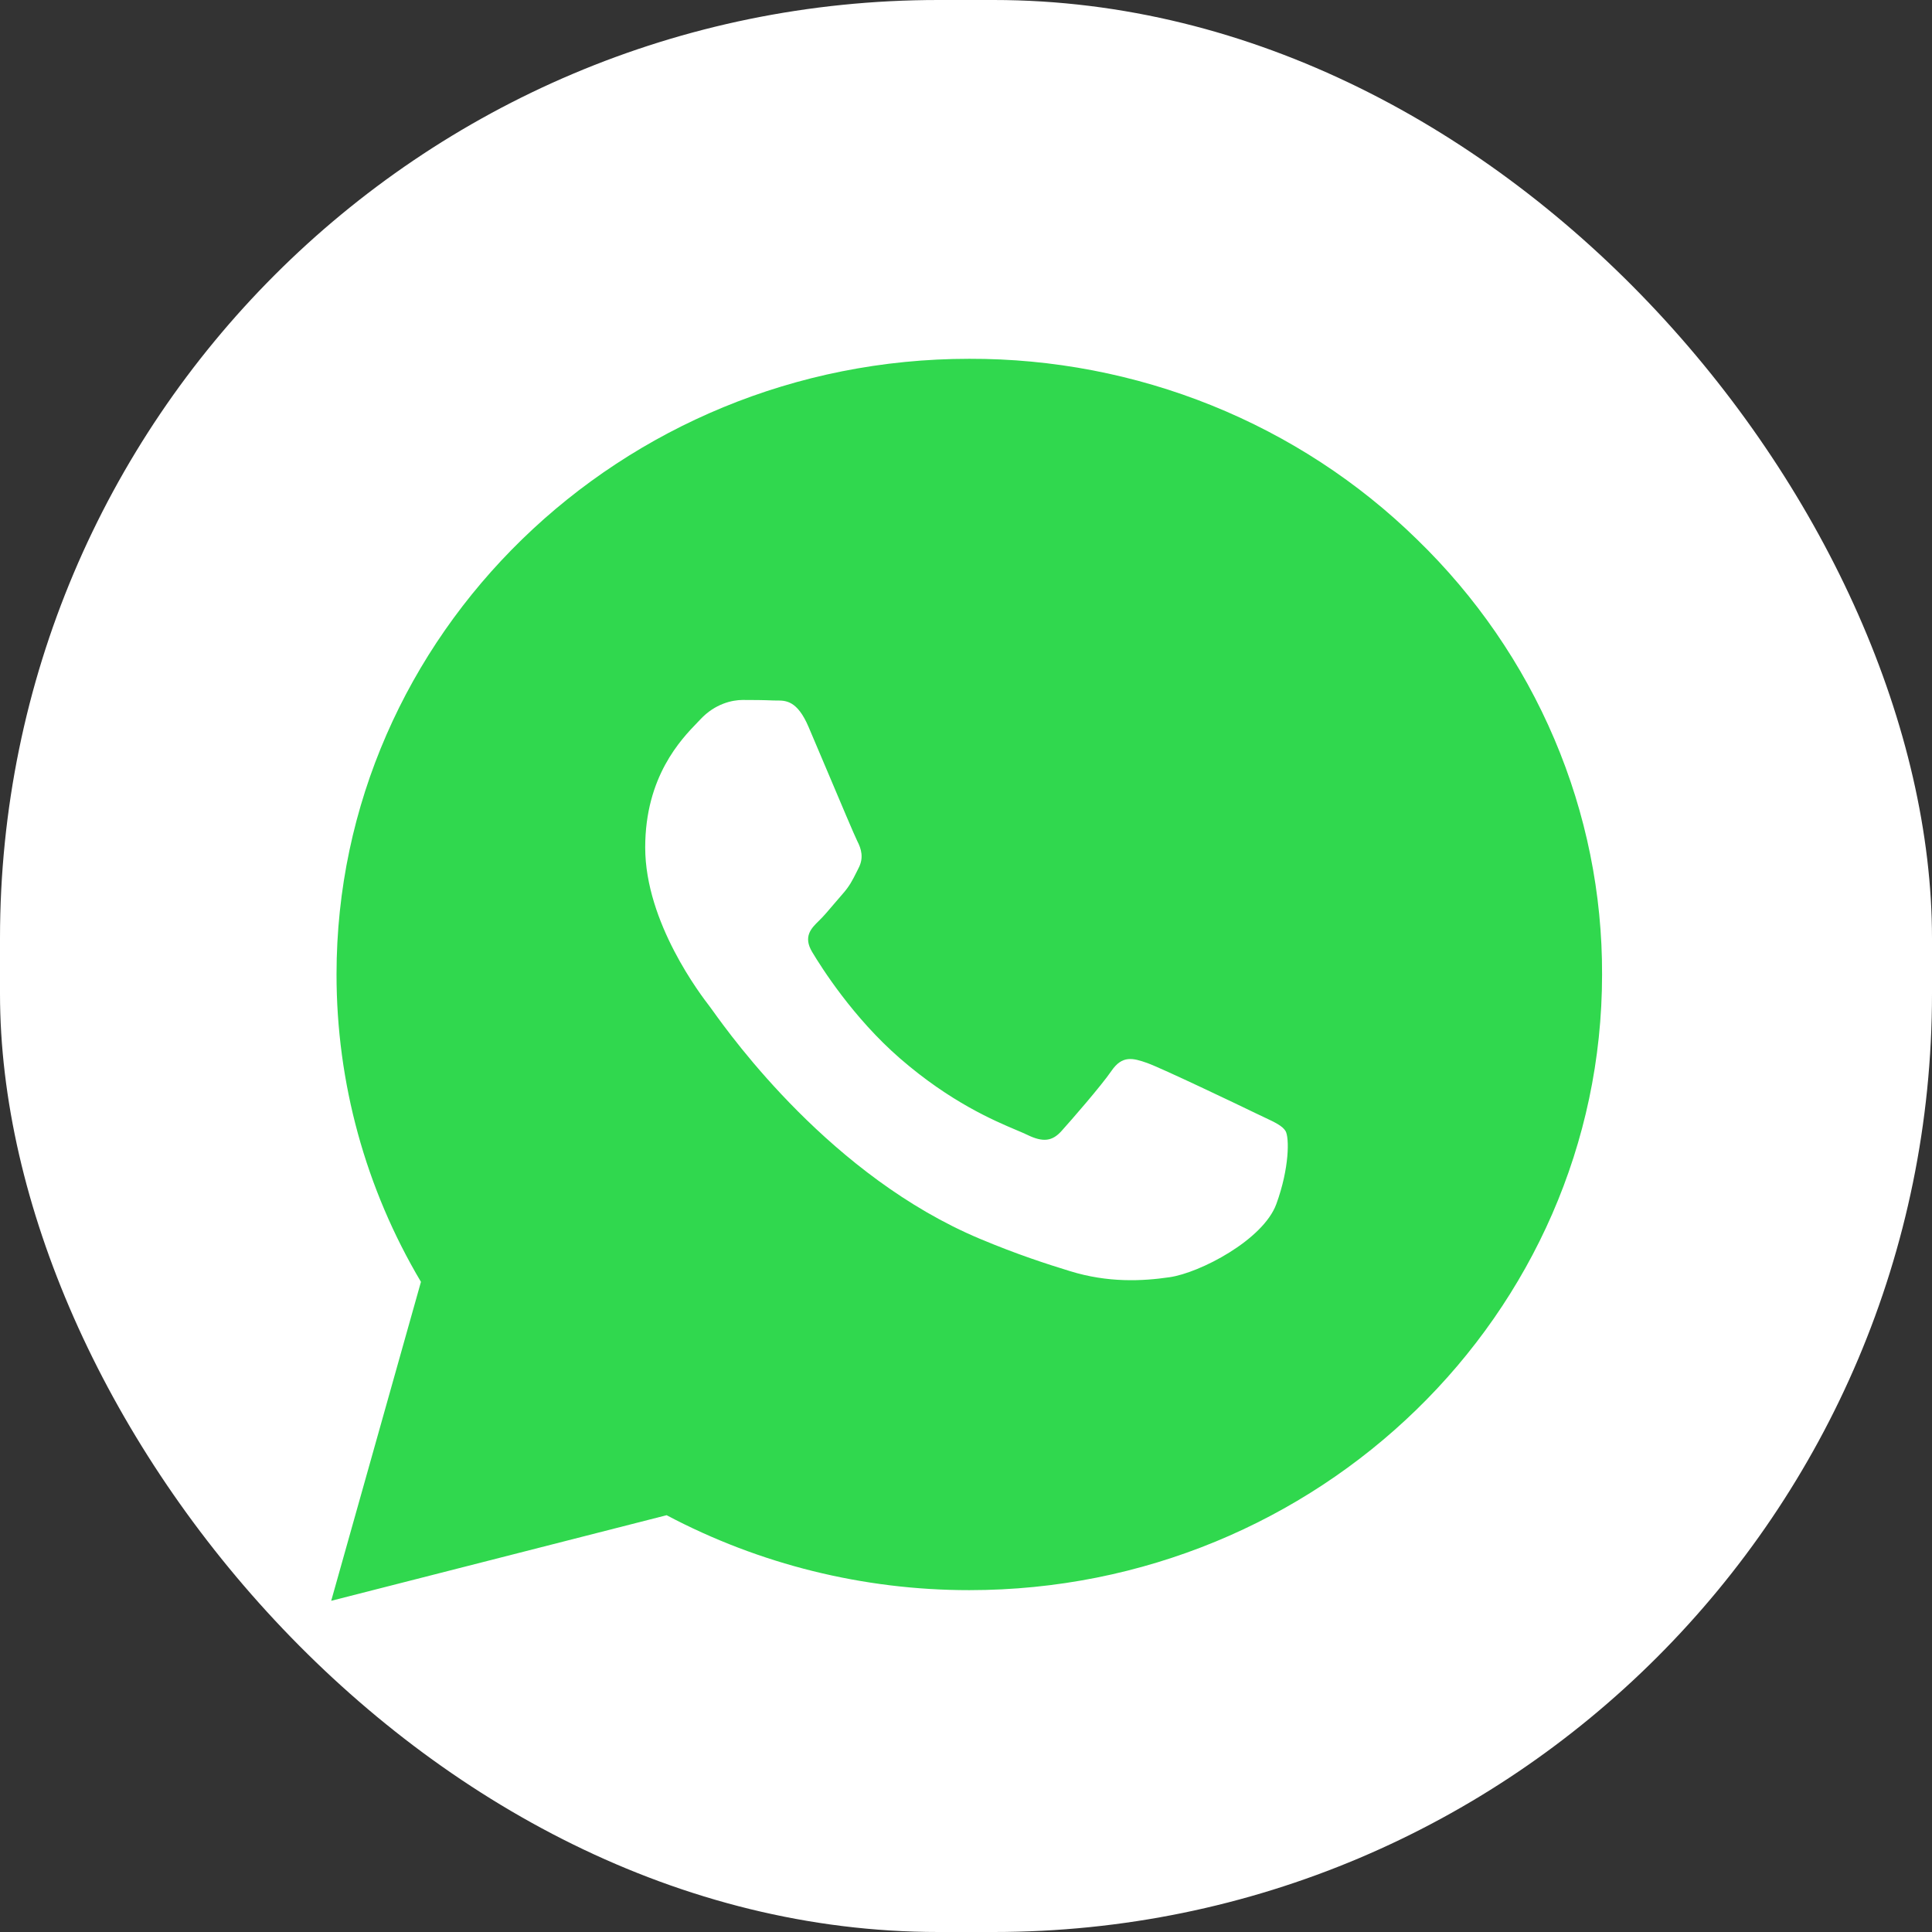
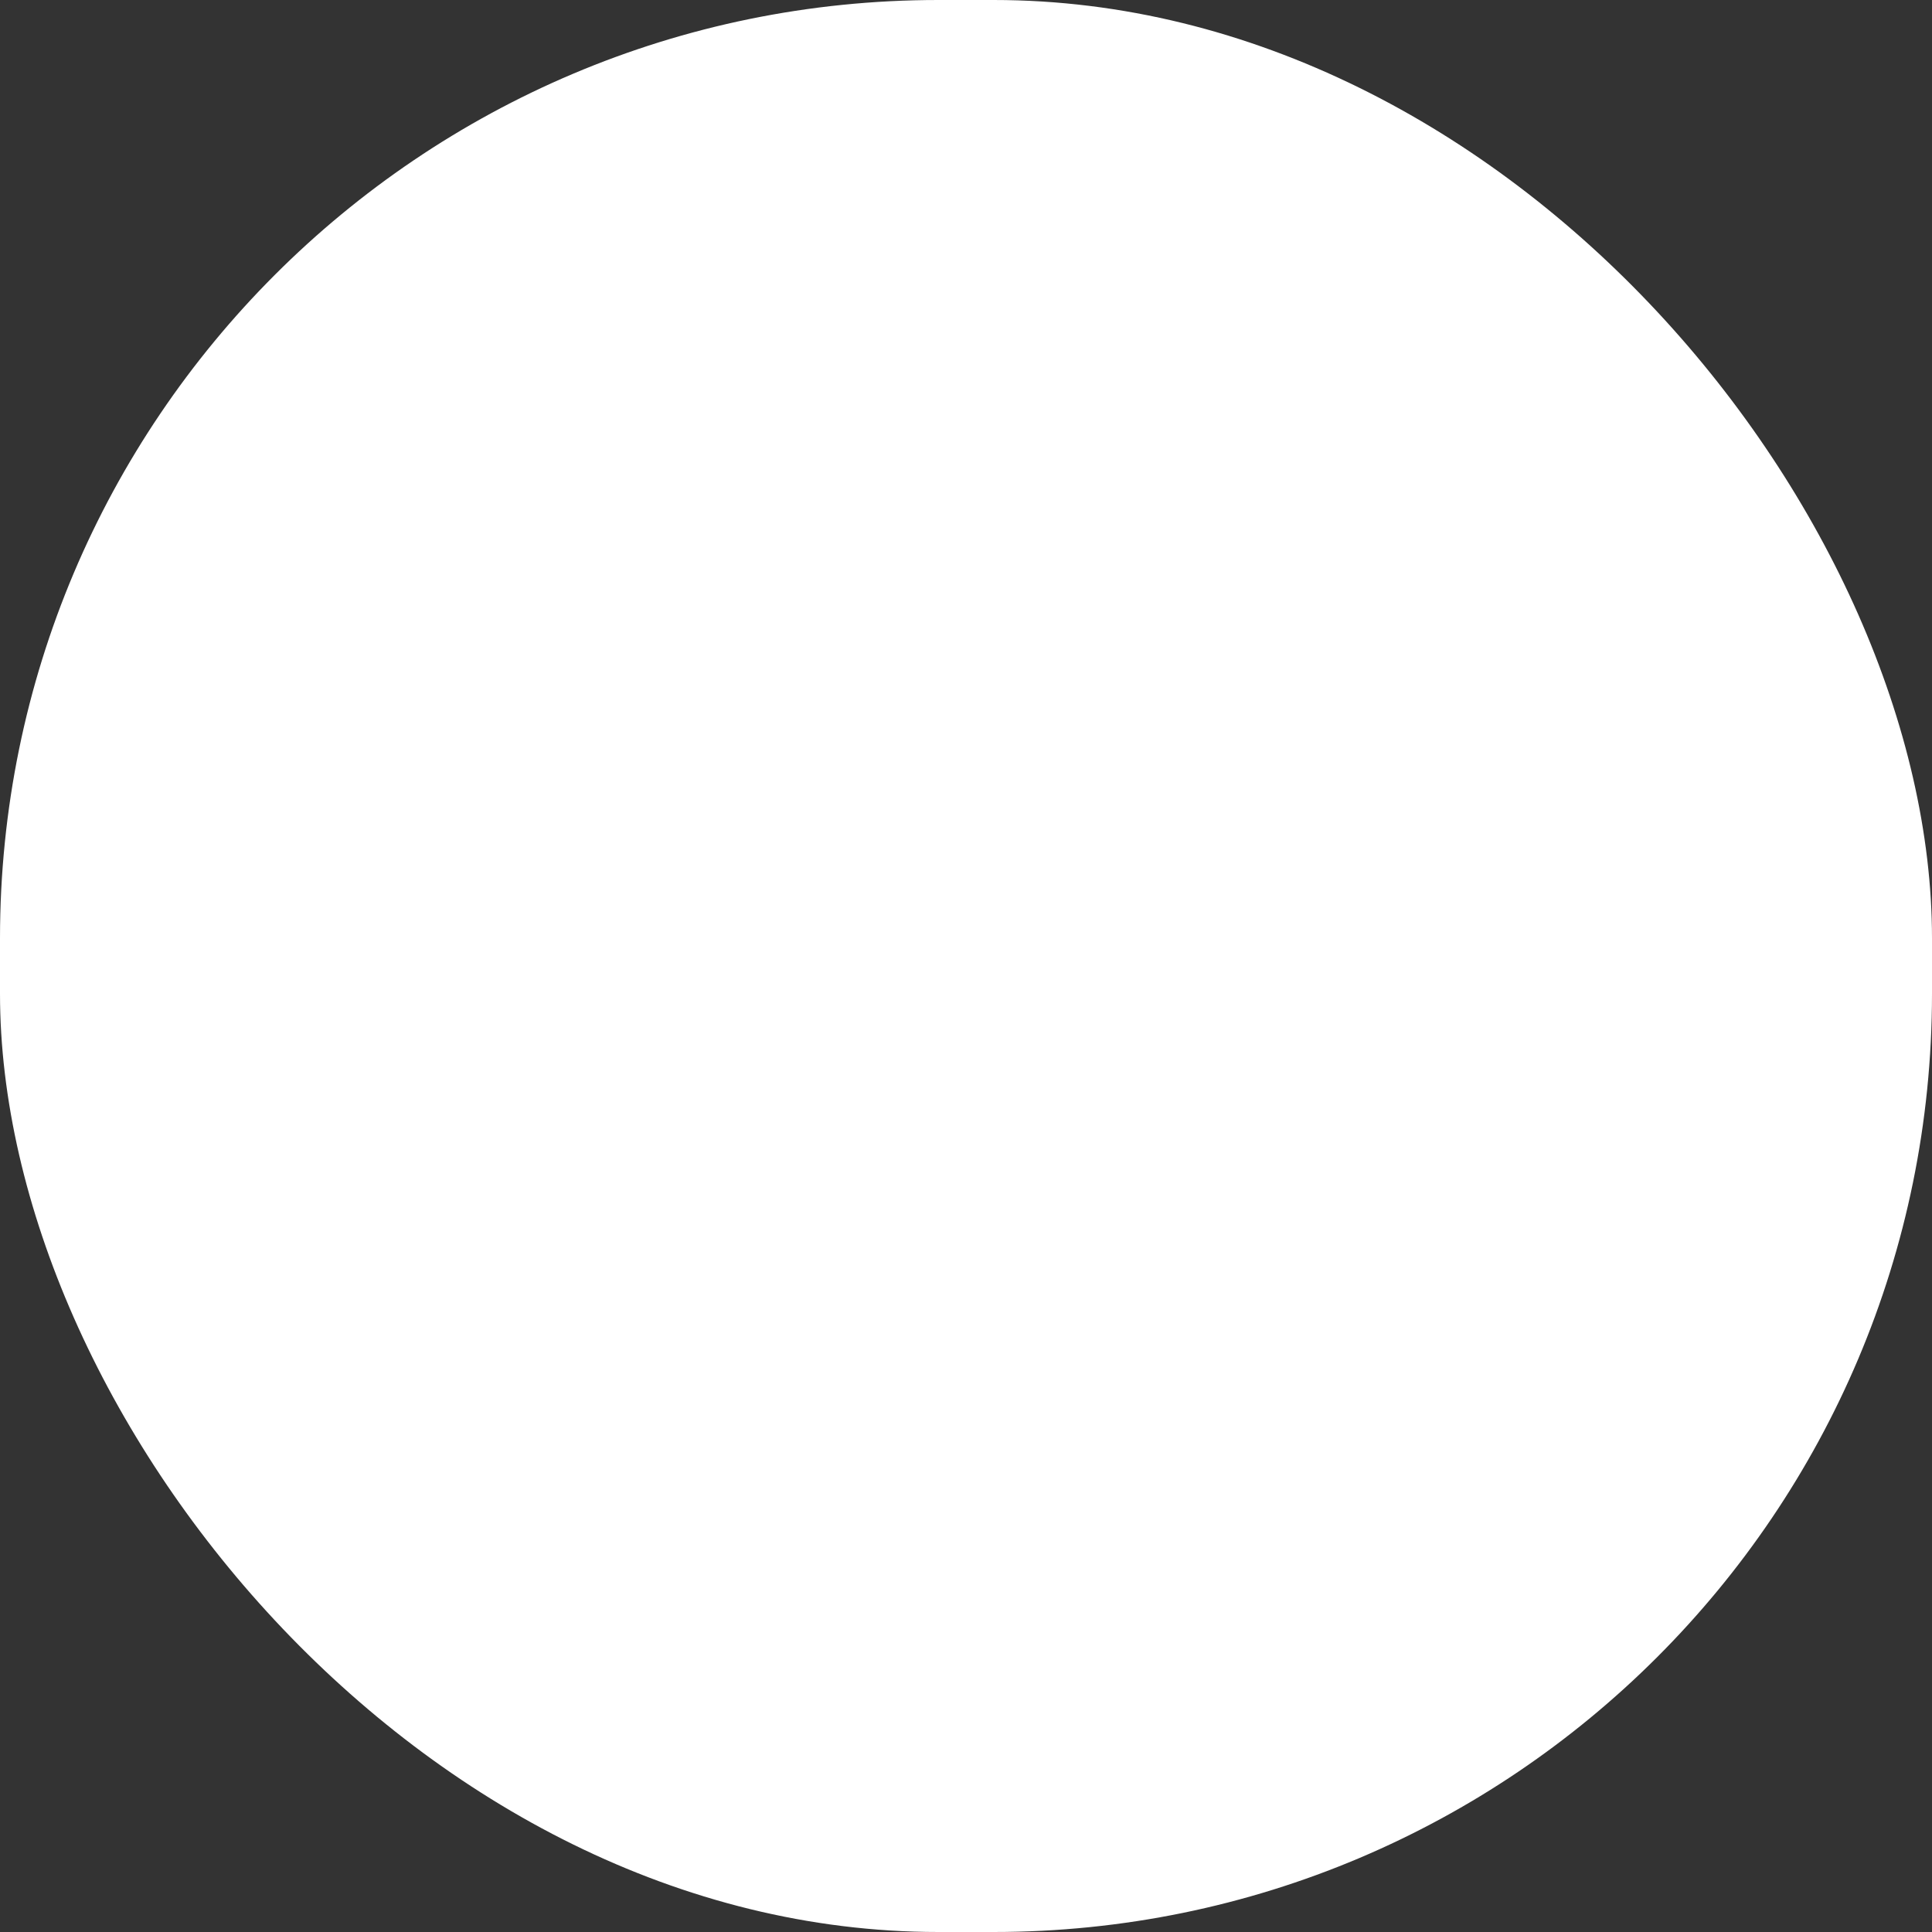
<svg xmlns="http://www.w3.org/2000/svg" width="70" height="70" viewBox="0 0 70 70" fill="none">
  <rect x="0" y="0" width="70" height="70" fill="#333333" stroke="none" />
  <rect width="70" height="70" rx="34" fill="white" />
-   <path fill-rule="evenodd" clip-rule="evenodd" d="M43.902 14.689C46.686 15.812 49.213 17.461 51.337 19.54C53.472 21.608 55.164 24.066 56.316 26.774C57.468 29.482 58.056 32.384 58.046 35.314C58.042 47.611 47.756 57.614 35.121 57.614H35.111C31.282 57.614 27.515 56.68 24.153 54.899L12 58L15.252 46.444C13.245 43.064 12.191 39.227 12.193 35.297C12.197 23.003 22.484 13 35.119 13C38.133 12.992 41.118 13.566 43.902 14.689ZM41.564 38.514C42.088 38.701 44.905 40.047 45.48 40.327C45.591 40.381 45.694 40.43 45.791 40.475C46.192 40.663 46.461 40.79 46.576 40.977C46.719 41.21 46.719 42.326 46.243 43.627C45.765 44.928 43.475 46.117 42.376 46.276C41.389 46.421 40.139 46.481 38.767 46.055C37.936 45.8 36.87 45.457 35.501 44.883C30.14 42.632 26.515 37.582 25.82 36.613C25.769 36.544 25.735 36.495 25.715 36.47L25.711 36.464C25.407 36.069 23.377 33.433 23.377 30.706C23.377 28.134 24.677 26.788 25.273 26.172C25.312 26.131 25.349 26.093 25.382 26.058C25.906 25.499 26.527 25.361 26.909 25.361C27.29 25.361 27.672 25.364 28.008 25.379C28.049 25.382 28.093 25.381 28.138 25.381C28.471 25.38 28.886 25.379 29.295 26.336C29.462 26.724 29.709 27.309 29.966 27.918C30.449 29.061 30.968 30.291 31.061 30.474C31.206 30.753 31.302 31.078 31.109 31.449C31.081 31.505 31.054 31.558 31.029 31.609C30.886 31.894 30.781 32.104 30.537 32.381C30.438 32.492 30.336 32.613 30.234 32.733C30.04 32.963 29.846 33.192 29.677 33.356C29.39 33.633 29.093 33.935 29.426 34.492C29.76 35.051 30.911 36.875 32.613 38.352C34.436 39.933 36.022 40.605 36.832 40.947C36.994 41.016 37.125 41.071 37.221 41.118C37.793 41.396 38.127 41.351 38.462 40.977C38.796 40.606 39.893 39.35 40.274 38.795C40.658 38.236 41.04 38.328 41.564 38.514Z" fill="#30D84E" />
</svg>